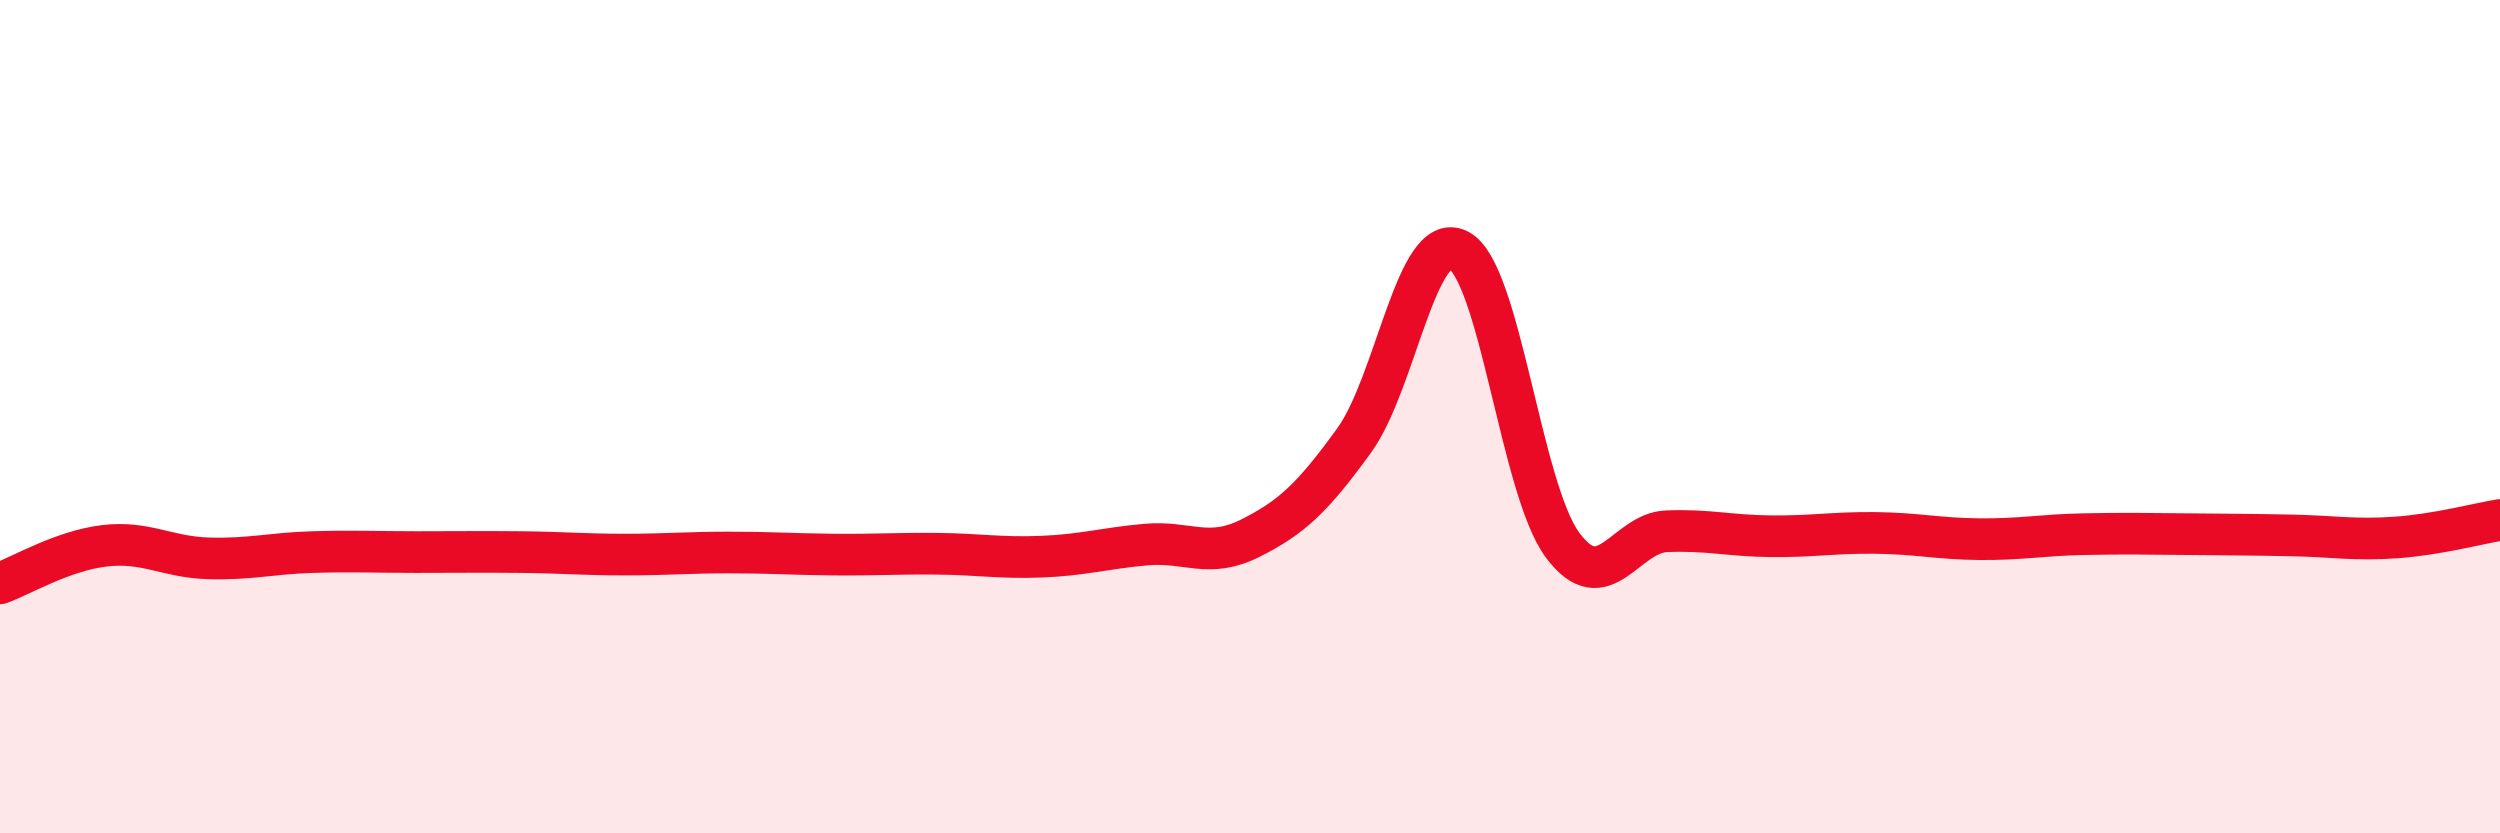
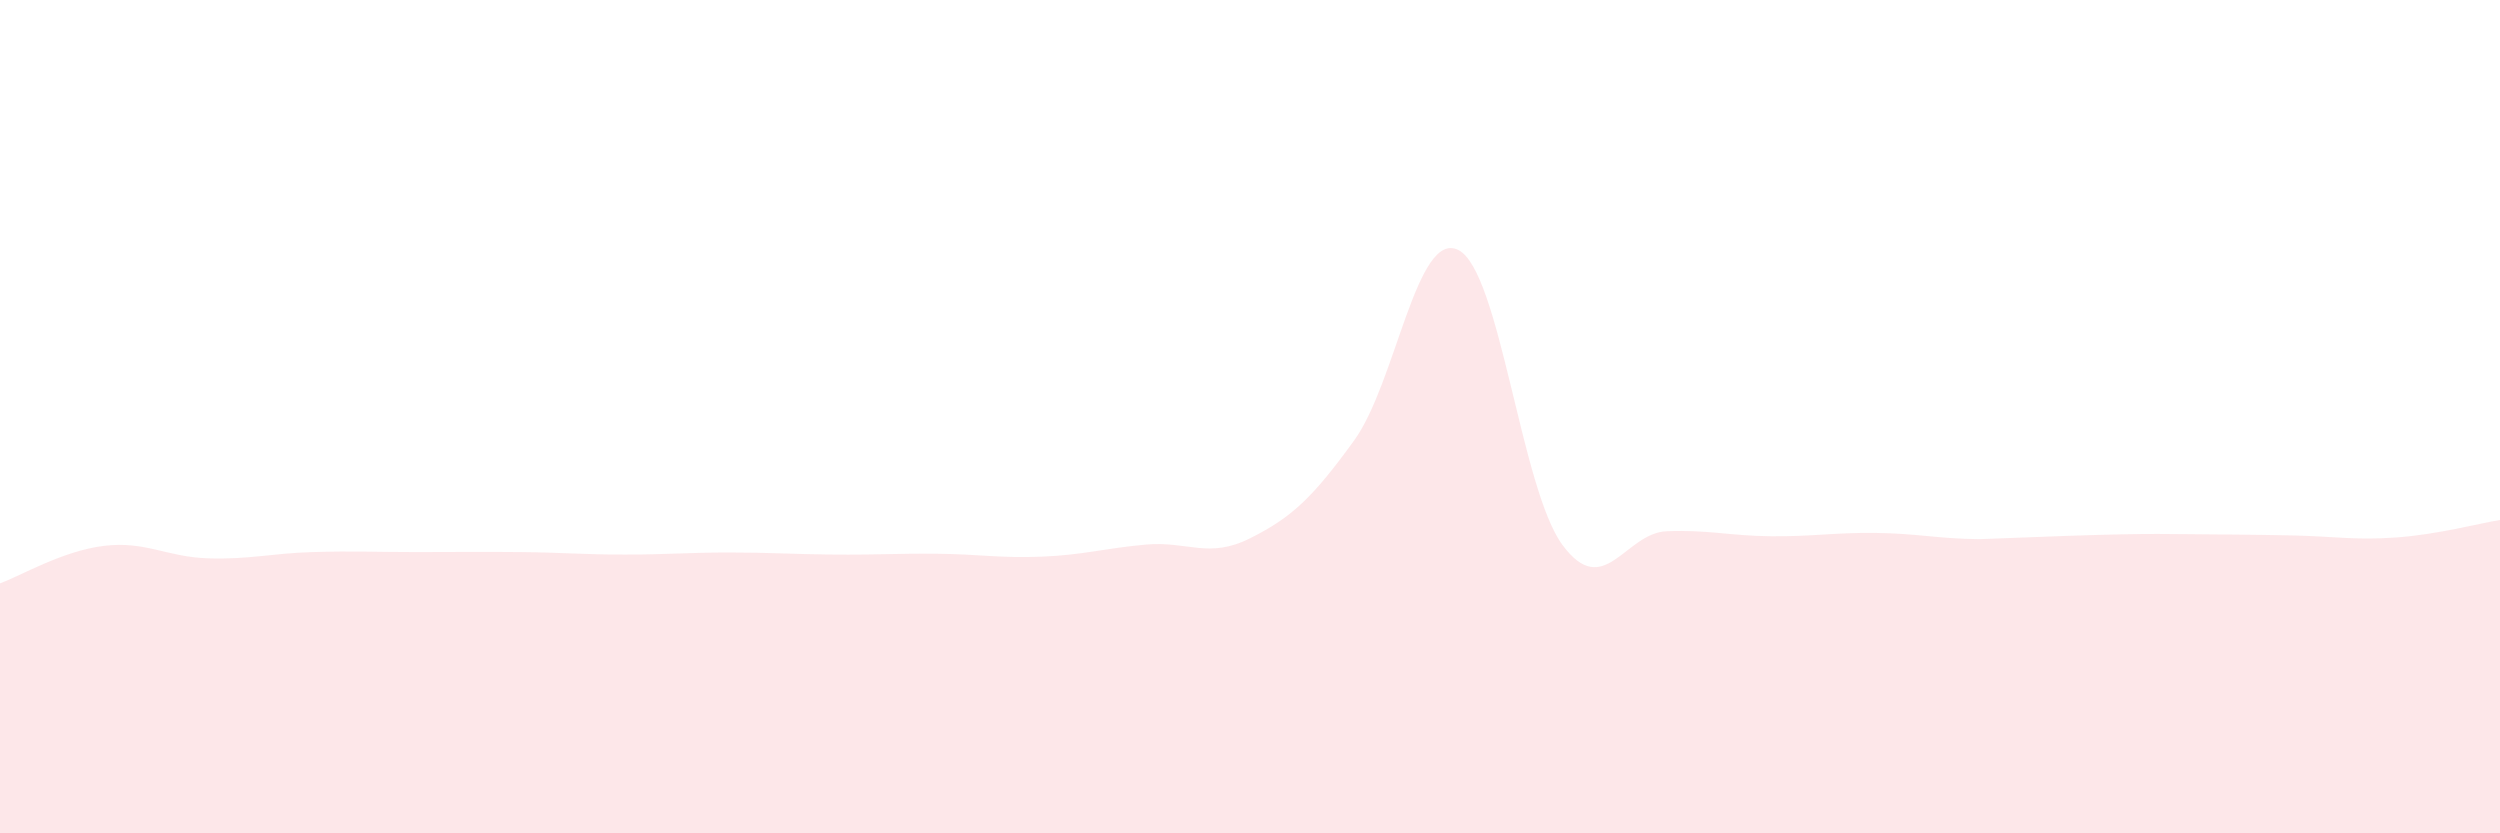
<svg xmlns="http://www.w3.org/2000/svg" width="60" height="20" viewBox="0 0 60 20">
-   <path d="M 0,14 C 0.5,13.82 1.5,13.22 2.5,13.1 C 3.5,12.98 4,13.37 5,13.4 C 6,13.43 6.5,13.28 7.5,13.25 C 8.5,13.22 9,13.25 10,13.25 C 11,13.25 11.5,13.24 12.5,13.25 C 13.5,13.26 14,13.31 15,13.31 C 16,13.31 16.5,13.26 17.5,13.26 C 18.5,13.26 19,13.3 20,13.31 C 21,13.32 21.5,13.28 22.5,13.29 C 23.5,13.3 24,13.4 25,13.36 C 26,13.32 26.5,13.16 27.5,13.07 C 28.5,12.98 29,13.42 30,12.92 C 31,12.42 31.5,11.95 32.5,10.57 C 33.5,9.19 34,5.5 35,6 C 36,6.5 36.5,11.73 37.5,13.08 C 38.5,14.43 39,12.79 40,12.75 C 41,12.71 41.5,12.86 42.5,12.87 C 43.5,12.88 44,12.78 45,12.79 C 46,12.8 46.5,12.93 47.5,12.94 C 48.5,12.95 49,12.84 50,12.82 C 51,12.8 51.5,12.81 52.5,12.82 C 53.5,12.83 54,12.83 55,12.85 C 56,12.87 56.5,12.97 57.5,12.9 C 58.5,12.83 59.5,12.56 60,12.48L60 20L0 20Z" fill="#EB0A25" opacity="0.1" stroke-linecap="round" stroke-linejoin="round" />
-   <path d="M 0,14 C 0.5,13.82 1.5,13.22 2.5,13.1 C 3.5,12.98 4,13.37 5,13.4 C 6,13.43 6.5,13.28 7.5,13.25 C 8.5,13.22 9,13.25 10,13.25 C 11,13.25 11.5,13.24 12.5,13.25 C 13.5,13.26 14,13.31 15,13.31 C 16,13.31 16.5,13.26 17.5,13.26 C 18.5,13.26 19,13.3 20,13.31 C 21,13.32 21.5,13.28 22.5,13.29 C 23.5,13.3 24,13.4 25,13.36 C 26,13.32 26.5,13.16 27.5,13.07 C 28.5,12.98 29,13.42 30,12.92 C 31,12.42 31.5,11.95 32.5,10.57 C 33.5,9.19 34,5.5 35,6 C 36,6.5 36.5,11.73 37.5,13.08 C 38.5,14.43 39,12.79 40,12.75 C 41,12.71 41.5,12.86 42.5,12.87 C 43.5,12.88 44,12.78 45,12.79 C 46,12.8 46.5,12.93 47.5,12.94 C 48.5,12.95 49,12.84 50,12.82 C 51,12.8 51.5,12.81 52.5,12.82 C 53.5,12.83 54,12.83 55,12.85 C 56,12.87 56.5,12.97 57.5,12.9 C 58.5,12.83 59.5,12.56 60,12.48" stroke="#EB0A25" stroke-width="1" fill="none" stroke-linecap="round" stroke-linejoin="round" />
+   <path d="M 0,14 C 0.5,13.82 1.5,13.22 2.5,13.1 C 3.5,12.98 4,13.37 5,13.4 C 6,13.43 6.5,13.28 7.5,13.25 C 8.5,13.22 9,13.25 10,13.25 C 11,13.25 11.5,13.24 12.5,13.25 C 13.5,13.26 14,13.31 15,13.31 C 16,13.31 16.5,13.26 17.5,13.26 C 18.5,13.26 19,13.3 20,13.31 C 21,13.32 21.5,13.28 22.5,13.29 C 23.5,13.3 24,13.4 25,13.36 C 26,13.32 26.5,13.16 27.5,13.07 C 28.5,12.98 29,13.42 30,12.92 C 31,12.42 31.5,11.95 32.5,10.57 C 33.5,9.19 34,5.5 35,6 C 36,6.5 36.5,11.73 37.5,13.08 C 38.5,14.43 39,12.79 40,12.75 C 41,12.71 41.5,12.86 42.5,12.87 C 43.5,12.88 44,12.78 45,12.79 C 46,12.8 46.5,12.93 47.5,12.94 C 51,12.8 51.5,12.81 52.5,12.82 C 53.5,12.83 54,12.83 55,12.85 C 56,12.87 56.5,12.97 57.5,12.9 C 58.5,12.83 59.5,12.56 60,12.48L60 20L0 20Z" fill="#EB0A25" opacity="0.1" stroke-linecap="round" stroke-linejoin="round" />
</svg>